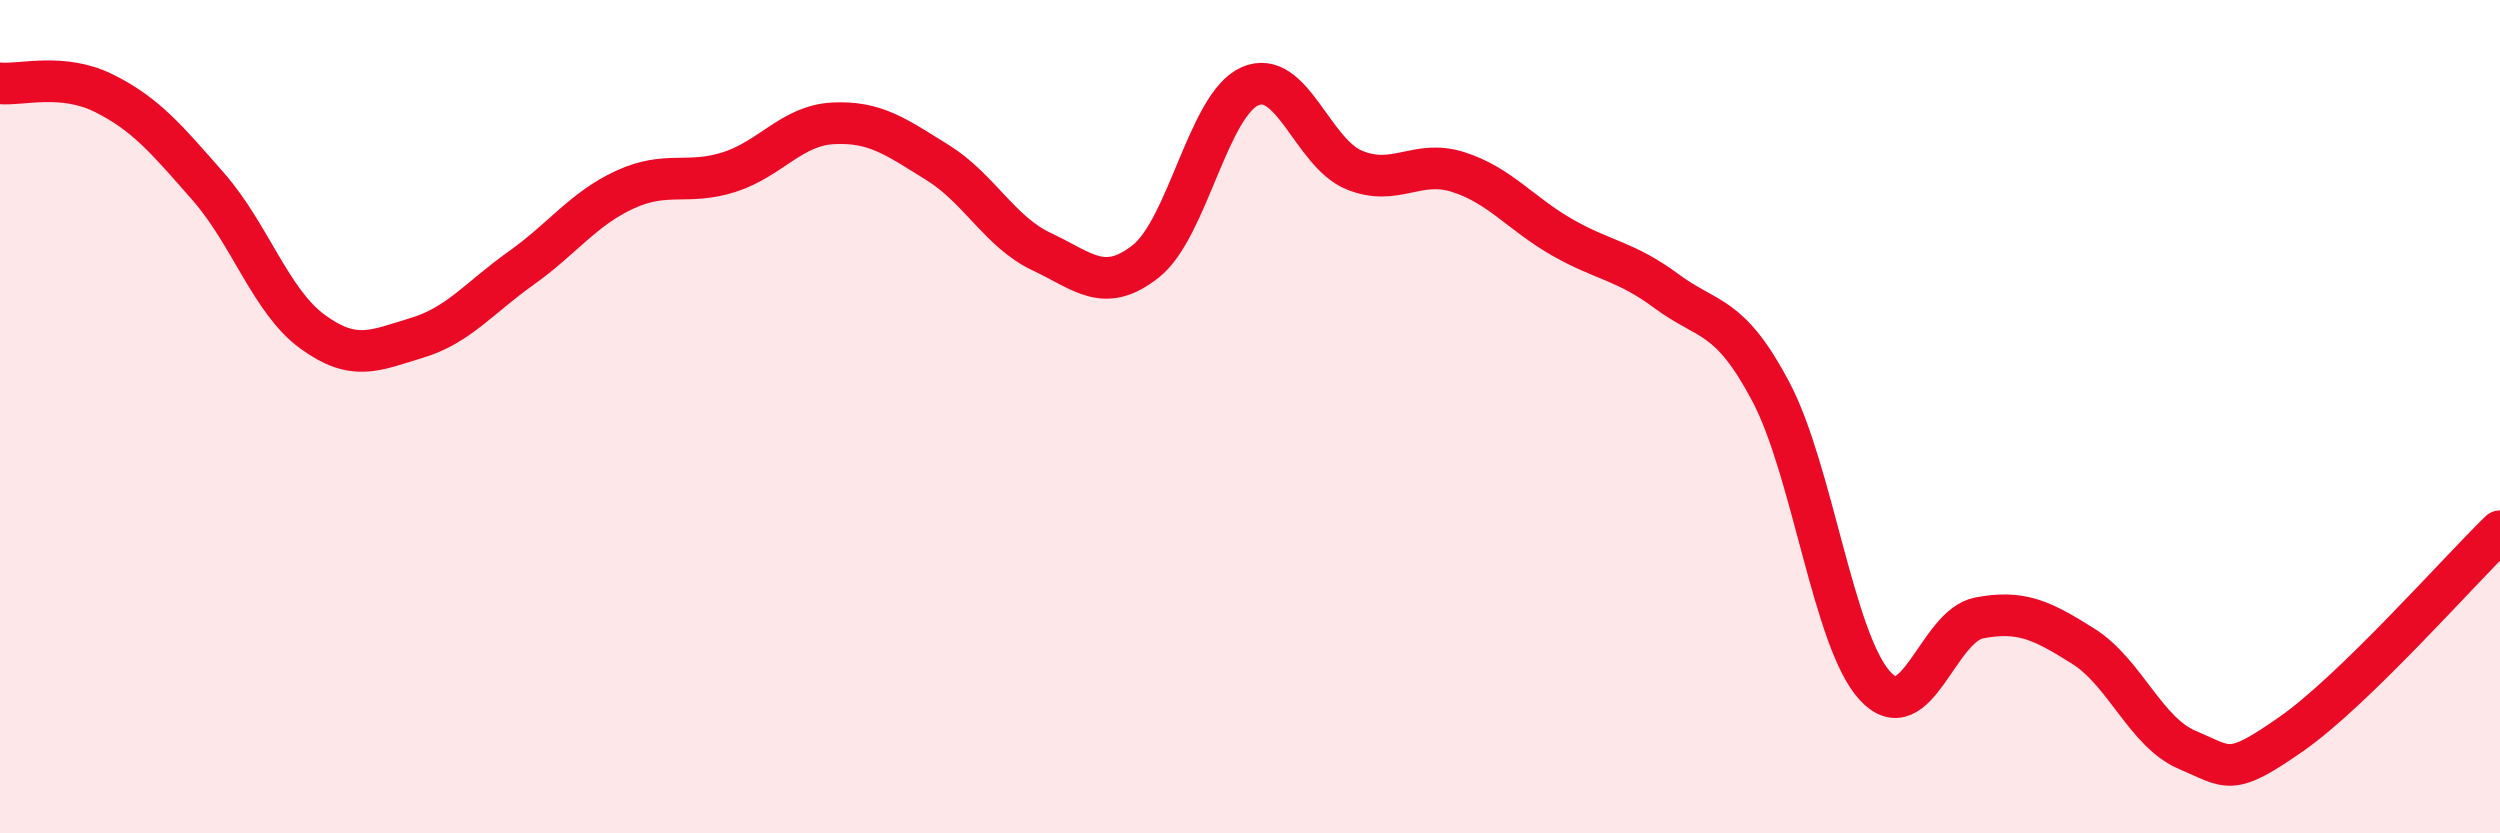
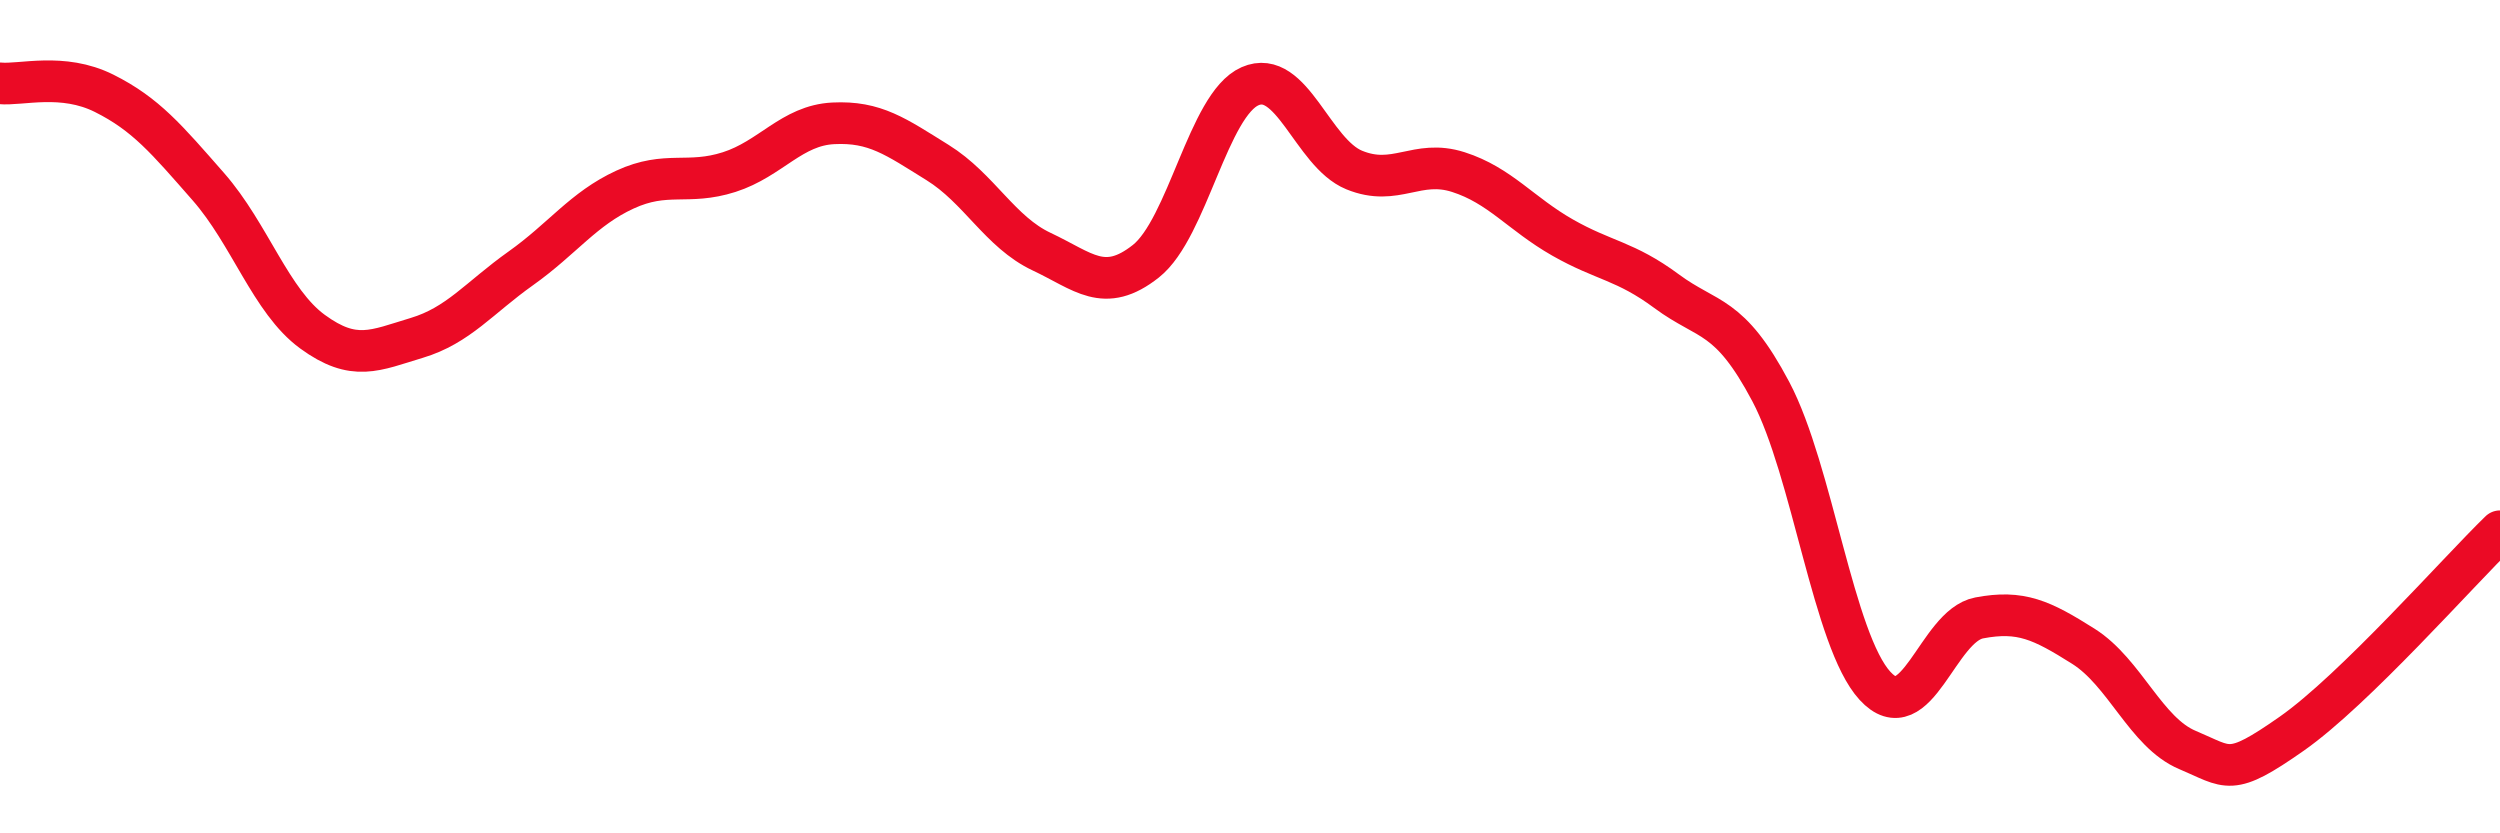
<svg xmlns="http://www.w3.org/2000/svg" width="60" height="20" viewBox="0 0 60 20">
-   <path d="M 0,2 C 0.5,2.05 1.5,1.74 2.5,2.24 C 3.5,2.74 4,3.34 5,4.48 C 6,5.62 6.5,7.23 7.5,7.96 C 8.5,8.69 9,8.41 10,8.11 C 11,7.81 11.5,7.15 12.5,6.44 C 13.5,5.73 14,5.01 15,4.55 C 16,4.09 16.5,4.45 17.5,4.13 C 18.5,3.81 19,3.01 20,2.96 C 21,2.91 21.5,3.28 22.5,3.9 C 23.5,4.52 24,5.57 25,6.04 C 26,6.51 26.5,7.06 27.5,6.27 C 28.5,5.48 29,2.51 30,2.07 C 31,1.63 31.5,3.67 32.5,4.08 C 33.5,4.49 34,3.81 35,4.13 C 36,4.45 36.5,5.13 37.5,5.7 C 38.5,6.27 39,6.25 40,6.99 C 41,7.73 41.5,7.51 42.5,9.4 C 43.5,11.29 44,15.37 45,16.46 C 46,17.55 46.5,15.02 47.5,14.83 C 48.5,14.64 49,14.88 50,15.51 C 51,16.14 51.5,17.58 52.5,18 C 53.5,18.42 53.5,18.66 55,17.61 C 56.5,16.56 59,13.72 60,12.75L60 20L0 20Z" fill="#EB0A25" opacity="0.1" stroke-linecap="round" stroke-linejoin="round" />
  <path d="M 0,2 C 0.5,2.05 1.5,1.74 2.5,2.24 C 3.5,2.74 4,3.34 5,4.48 C 6,5.62 6.5,7.23 7.5,7.96 C 8.5,8.69 9,8.41 10,8.11 C 11,7.81 11.5,7.15 12.5,6.44 C 13.5,5.73 14,5.01 15,4.55 C 16,4.09 16.5,4.45 17.5,4.13 C 18.5,3.81 19,3.01 20,2.96 C 21,2.91 21.5,3.28 22.5,3.9 C 23.5,4.52 24,5.57 25,6.04 C 26,6.51 26.5,7.06 27.5,6.27 C 28.5,5.48 29,2.51 30,2.07 C 31,1.63 31.5,3.67 32.5,4.08 C 33.5,4.49 34,3.81 35,4.13 C 36,4.45 36.5,5.13 37.5,5.7 C 38.5,6.27 39,6.25 40,6.99 C 41,7.73 41.5,7.51 42.5,9.4 C 43.5,11.29 44,15.37 45,16.46 C 46,17.55 46.5,15.02 47.5,14.83 C 48.5,14.64 49,14.88 50,15.51 C 51,16.14 51.5,17.58 52.5,18 C 53.5,18.42 53.5,18.66 55,17.61 C 56.5,16.56 59,13.72 60,12.75" stroke="#EB0A25" stroke-width="1" fill="none" stroke-linecap="round" stroke-linejoin="round" />
</svg>